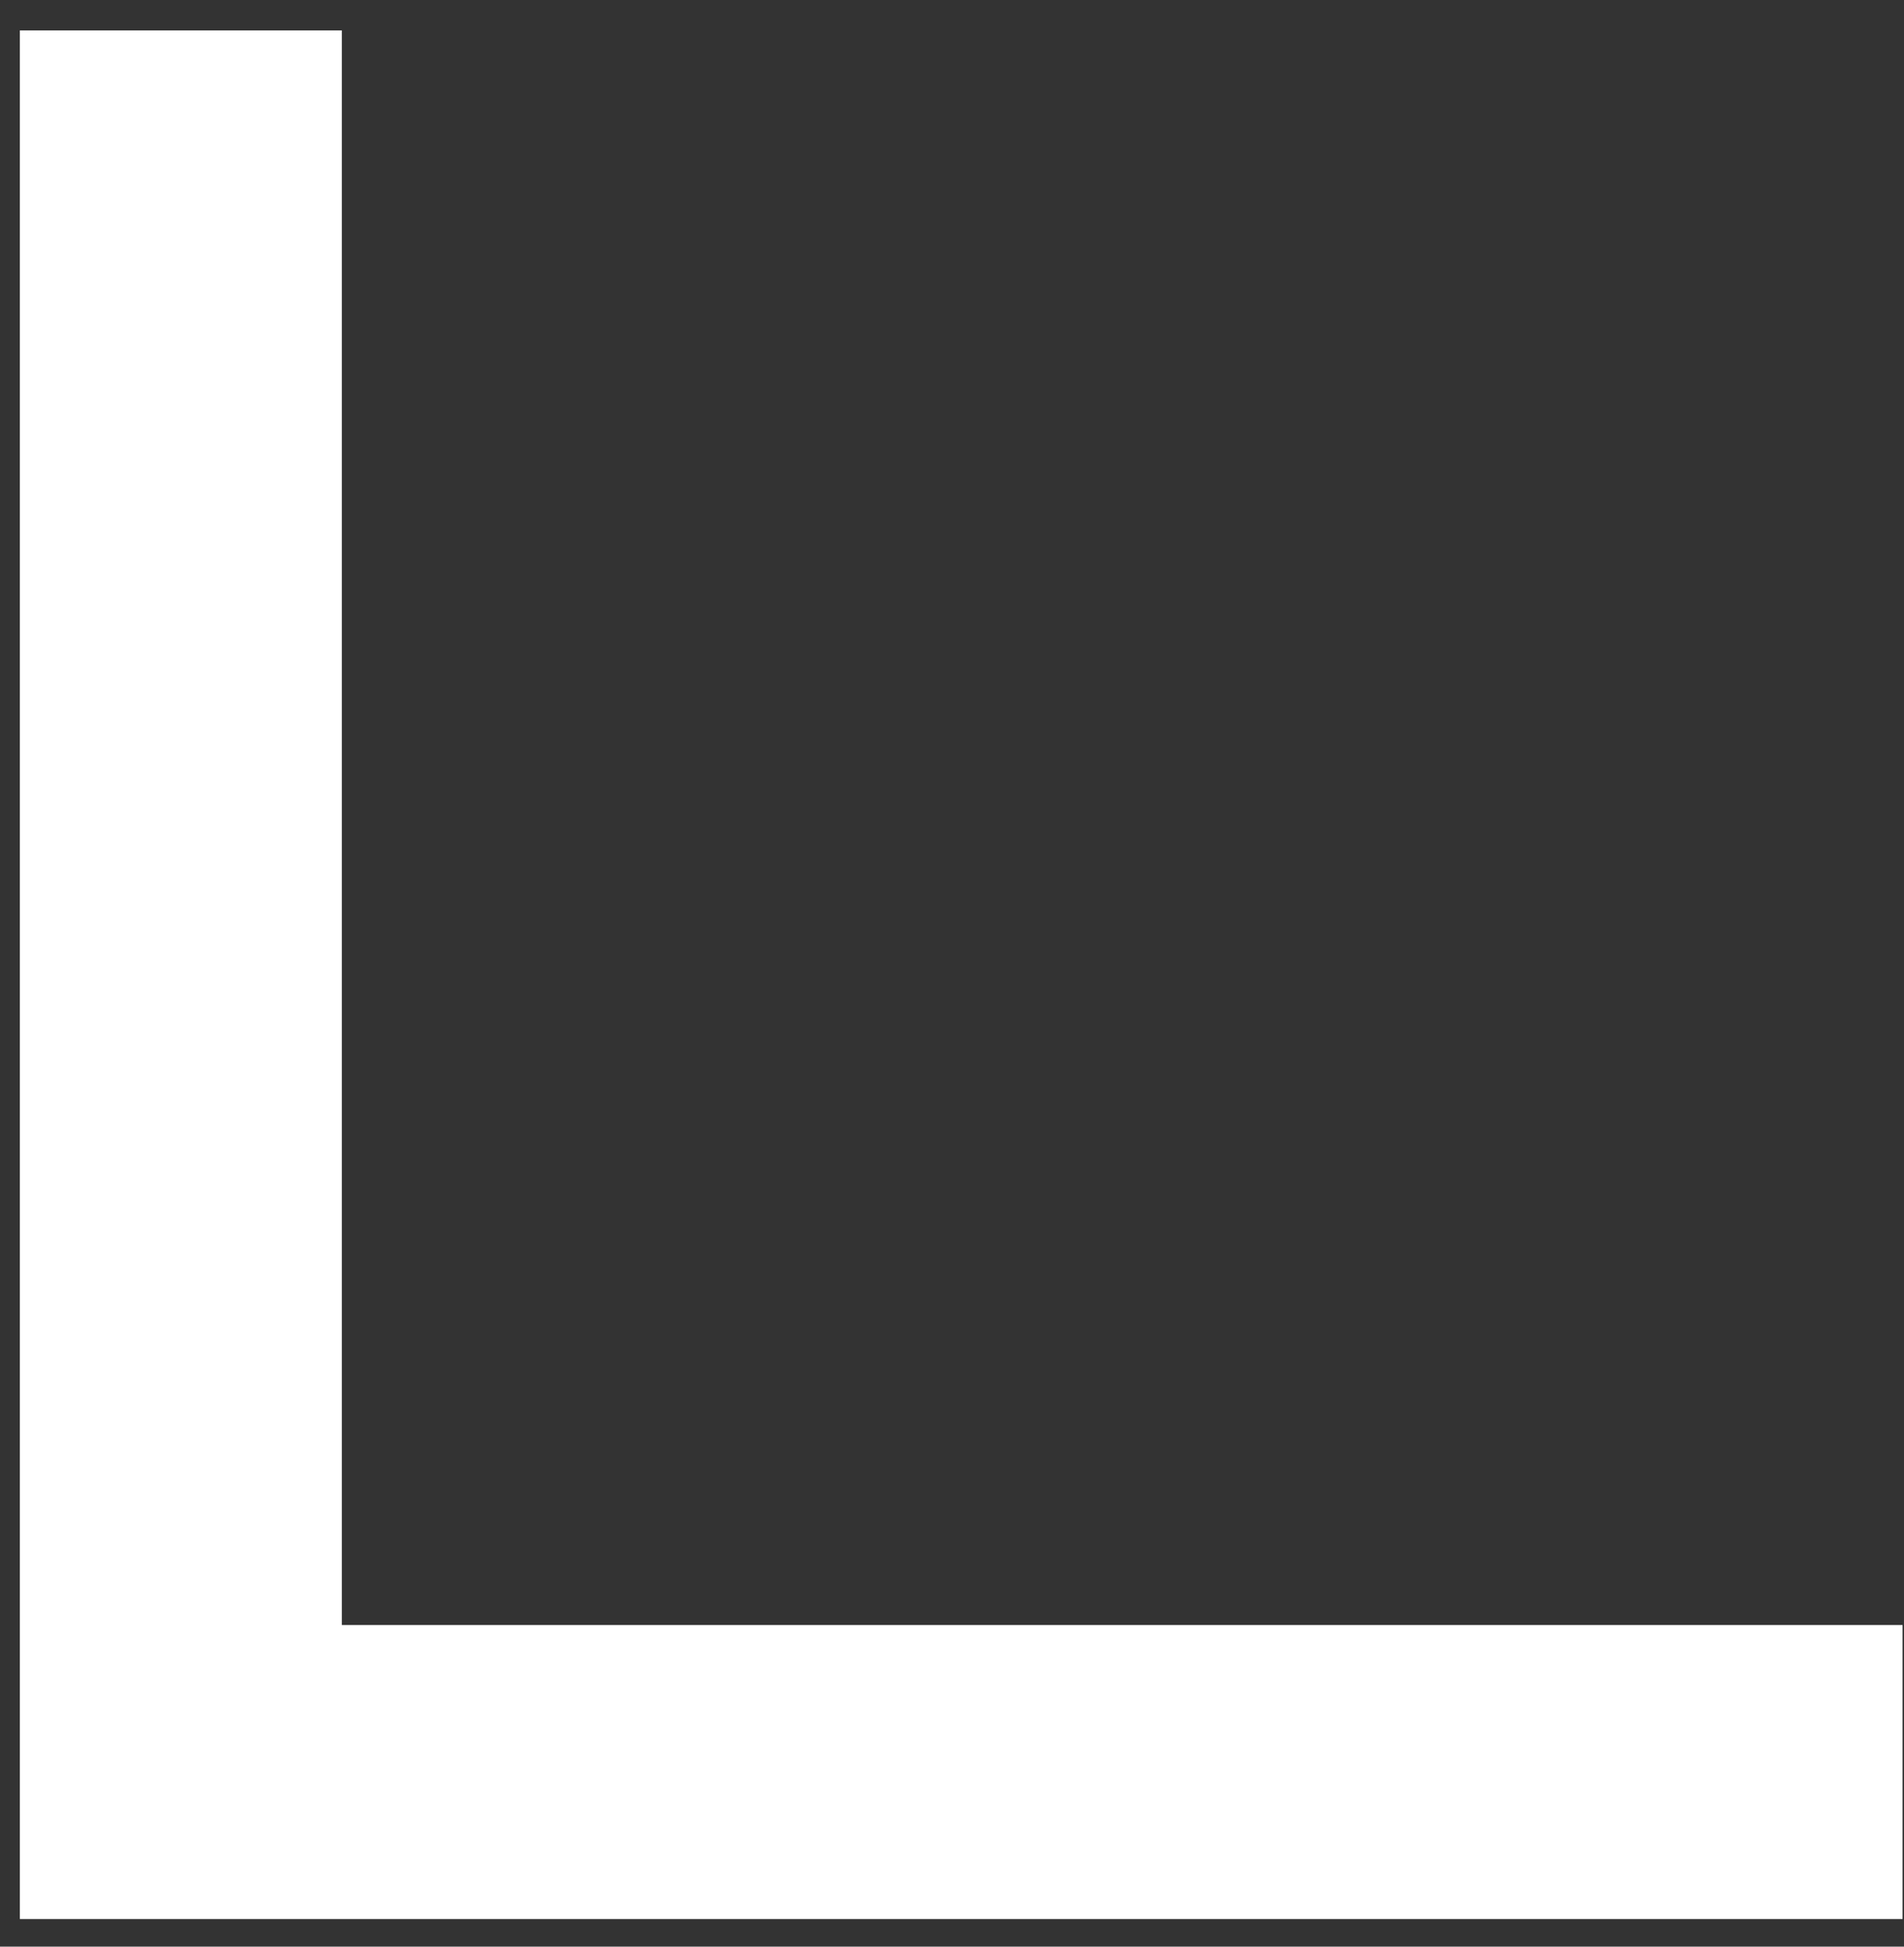
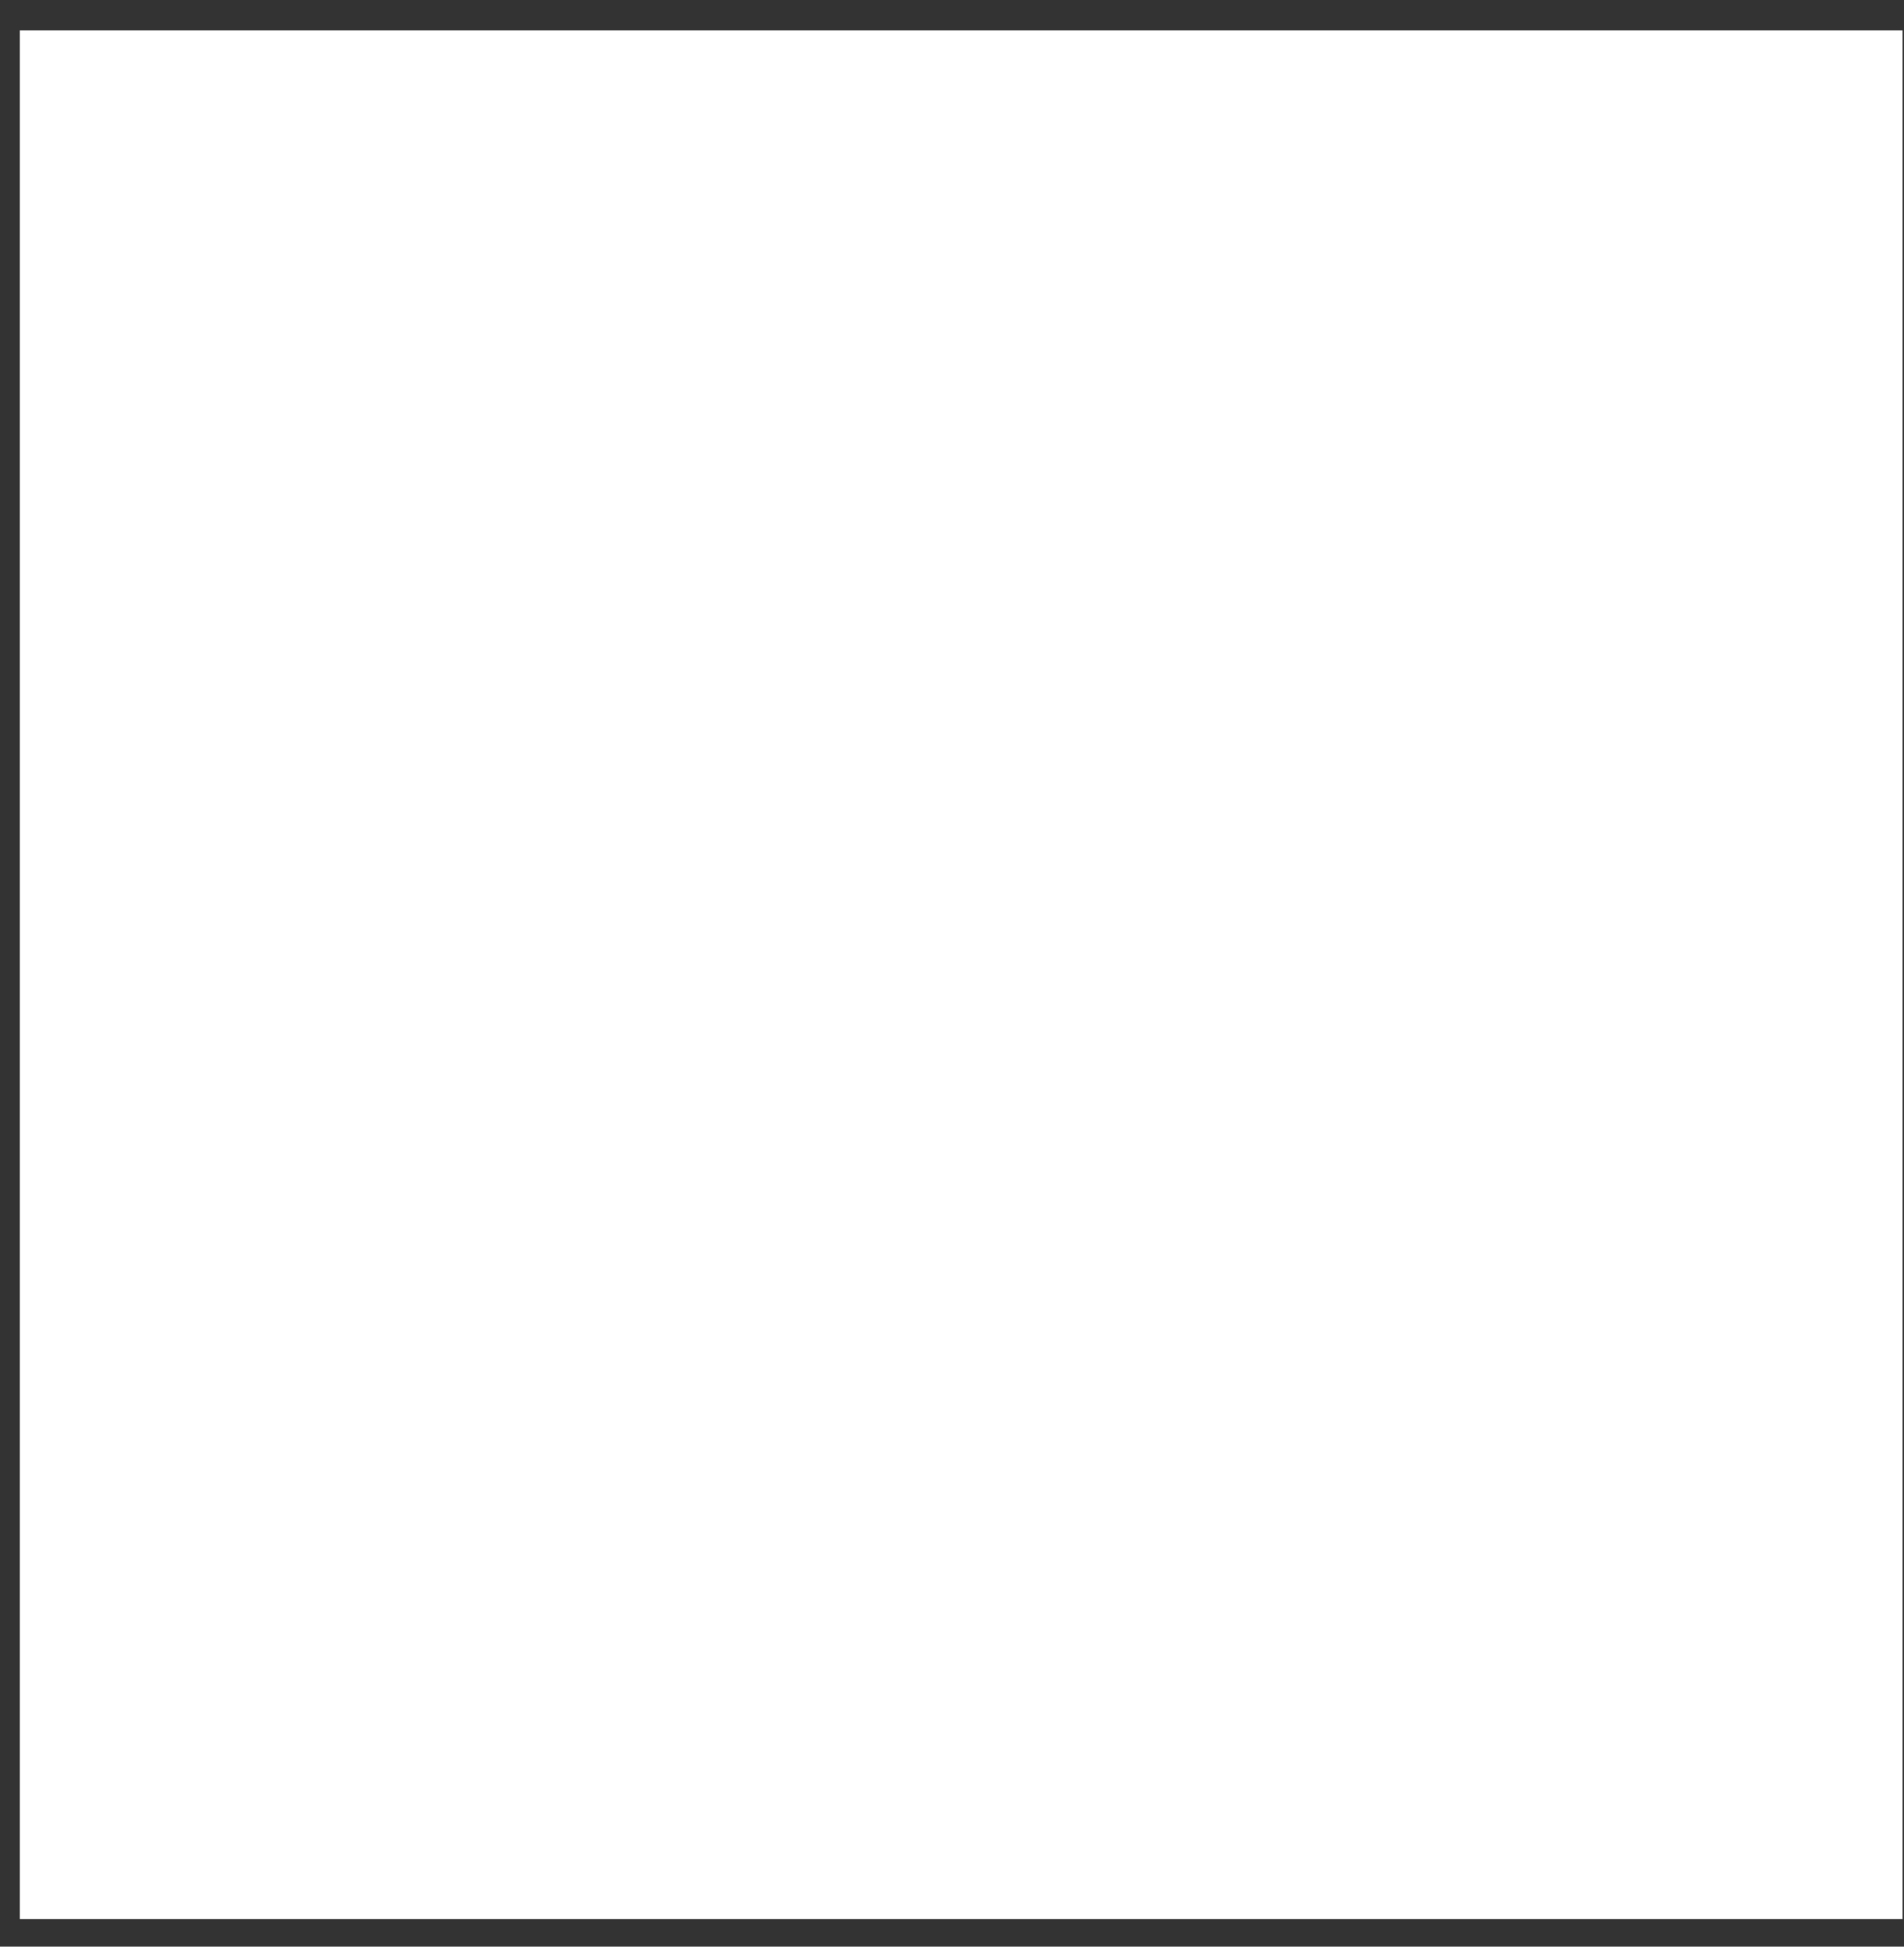
<svg xmlns="http://www.w3.org/2000/svg" width="45" height="46" viewBox="0 0 45 46" fill="none">
  <rect x="0" y="0" width="45" height="46" fill="#333333" stroke="none" />
-   <path d="M8.079 0.719H0.469V45.347H44.966V38.4H8.079V0.719Z" fill="white" />
+   <path d="M8.079 0.719H0.469V45.347H44.966V38.4V0.719Z" fill="white" />
</svg>